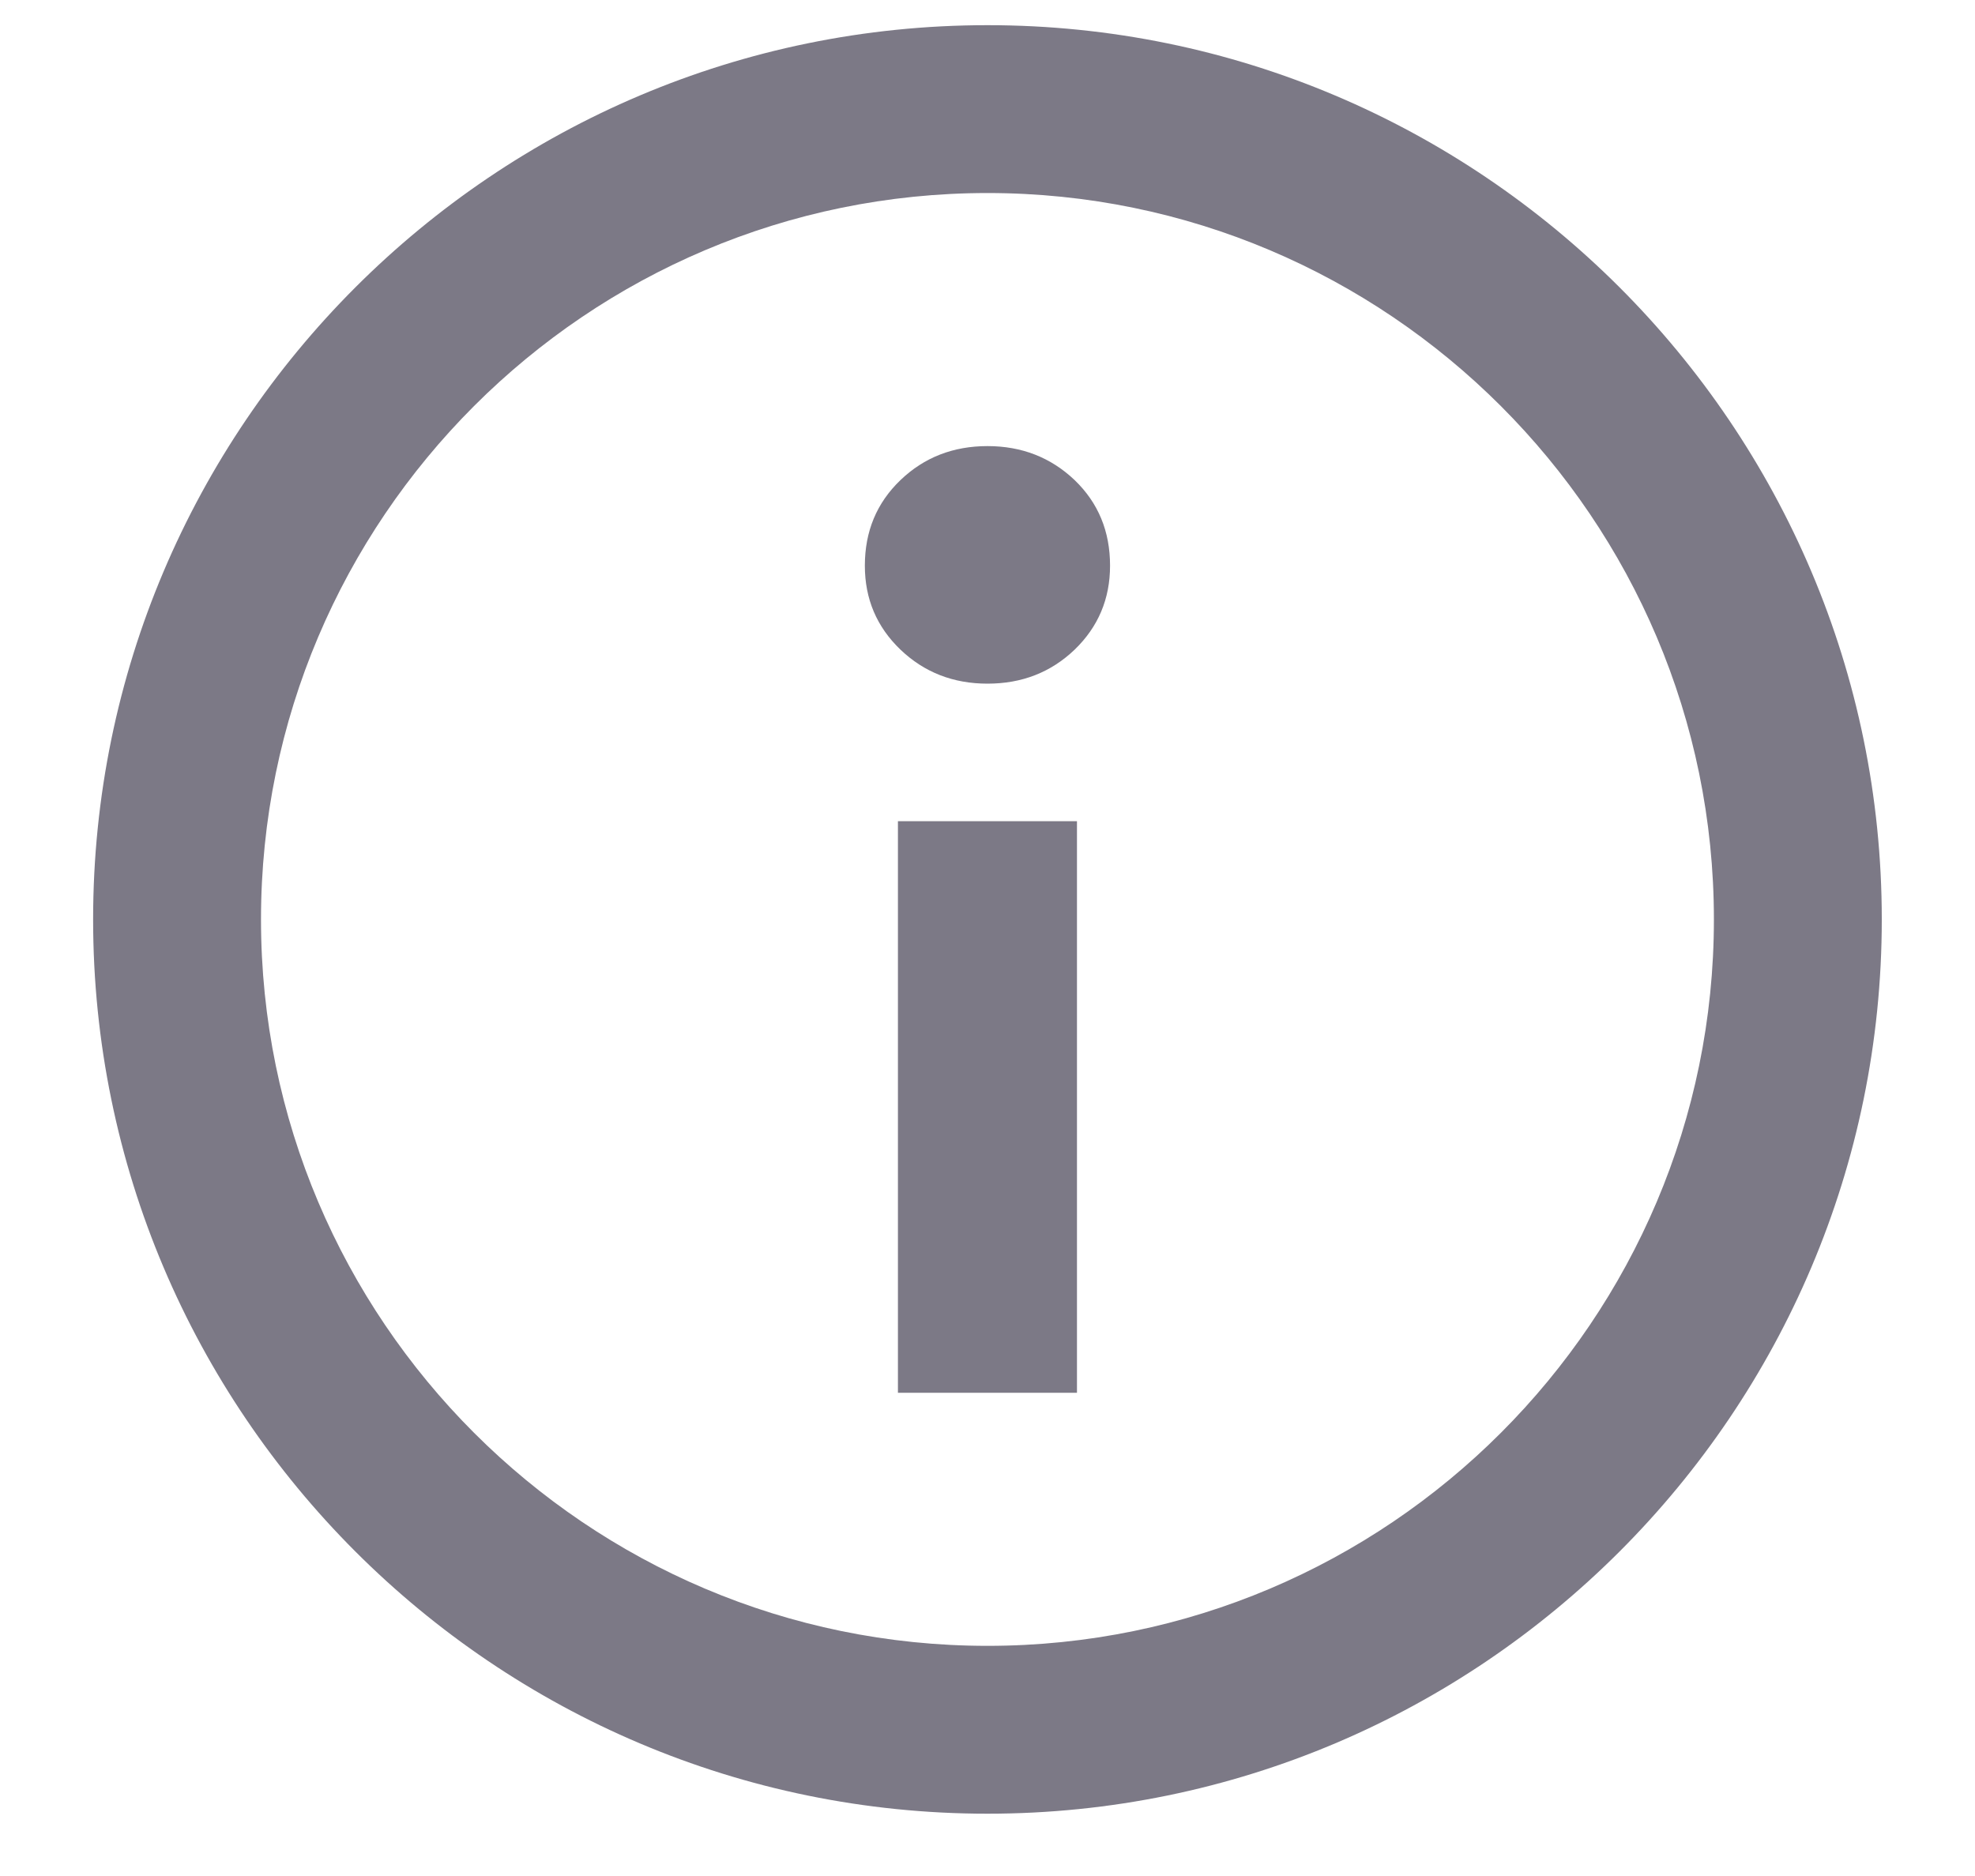
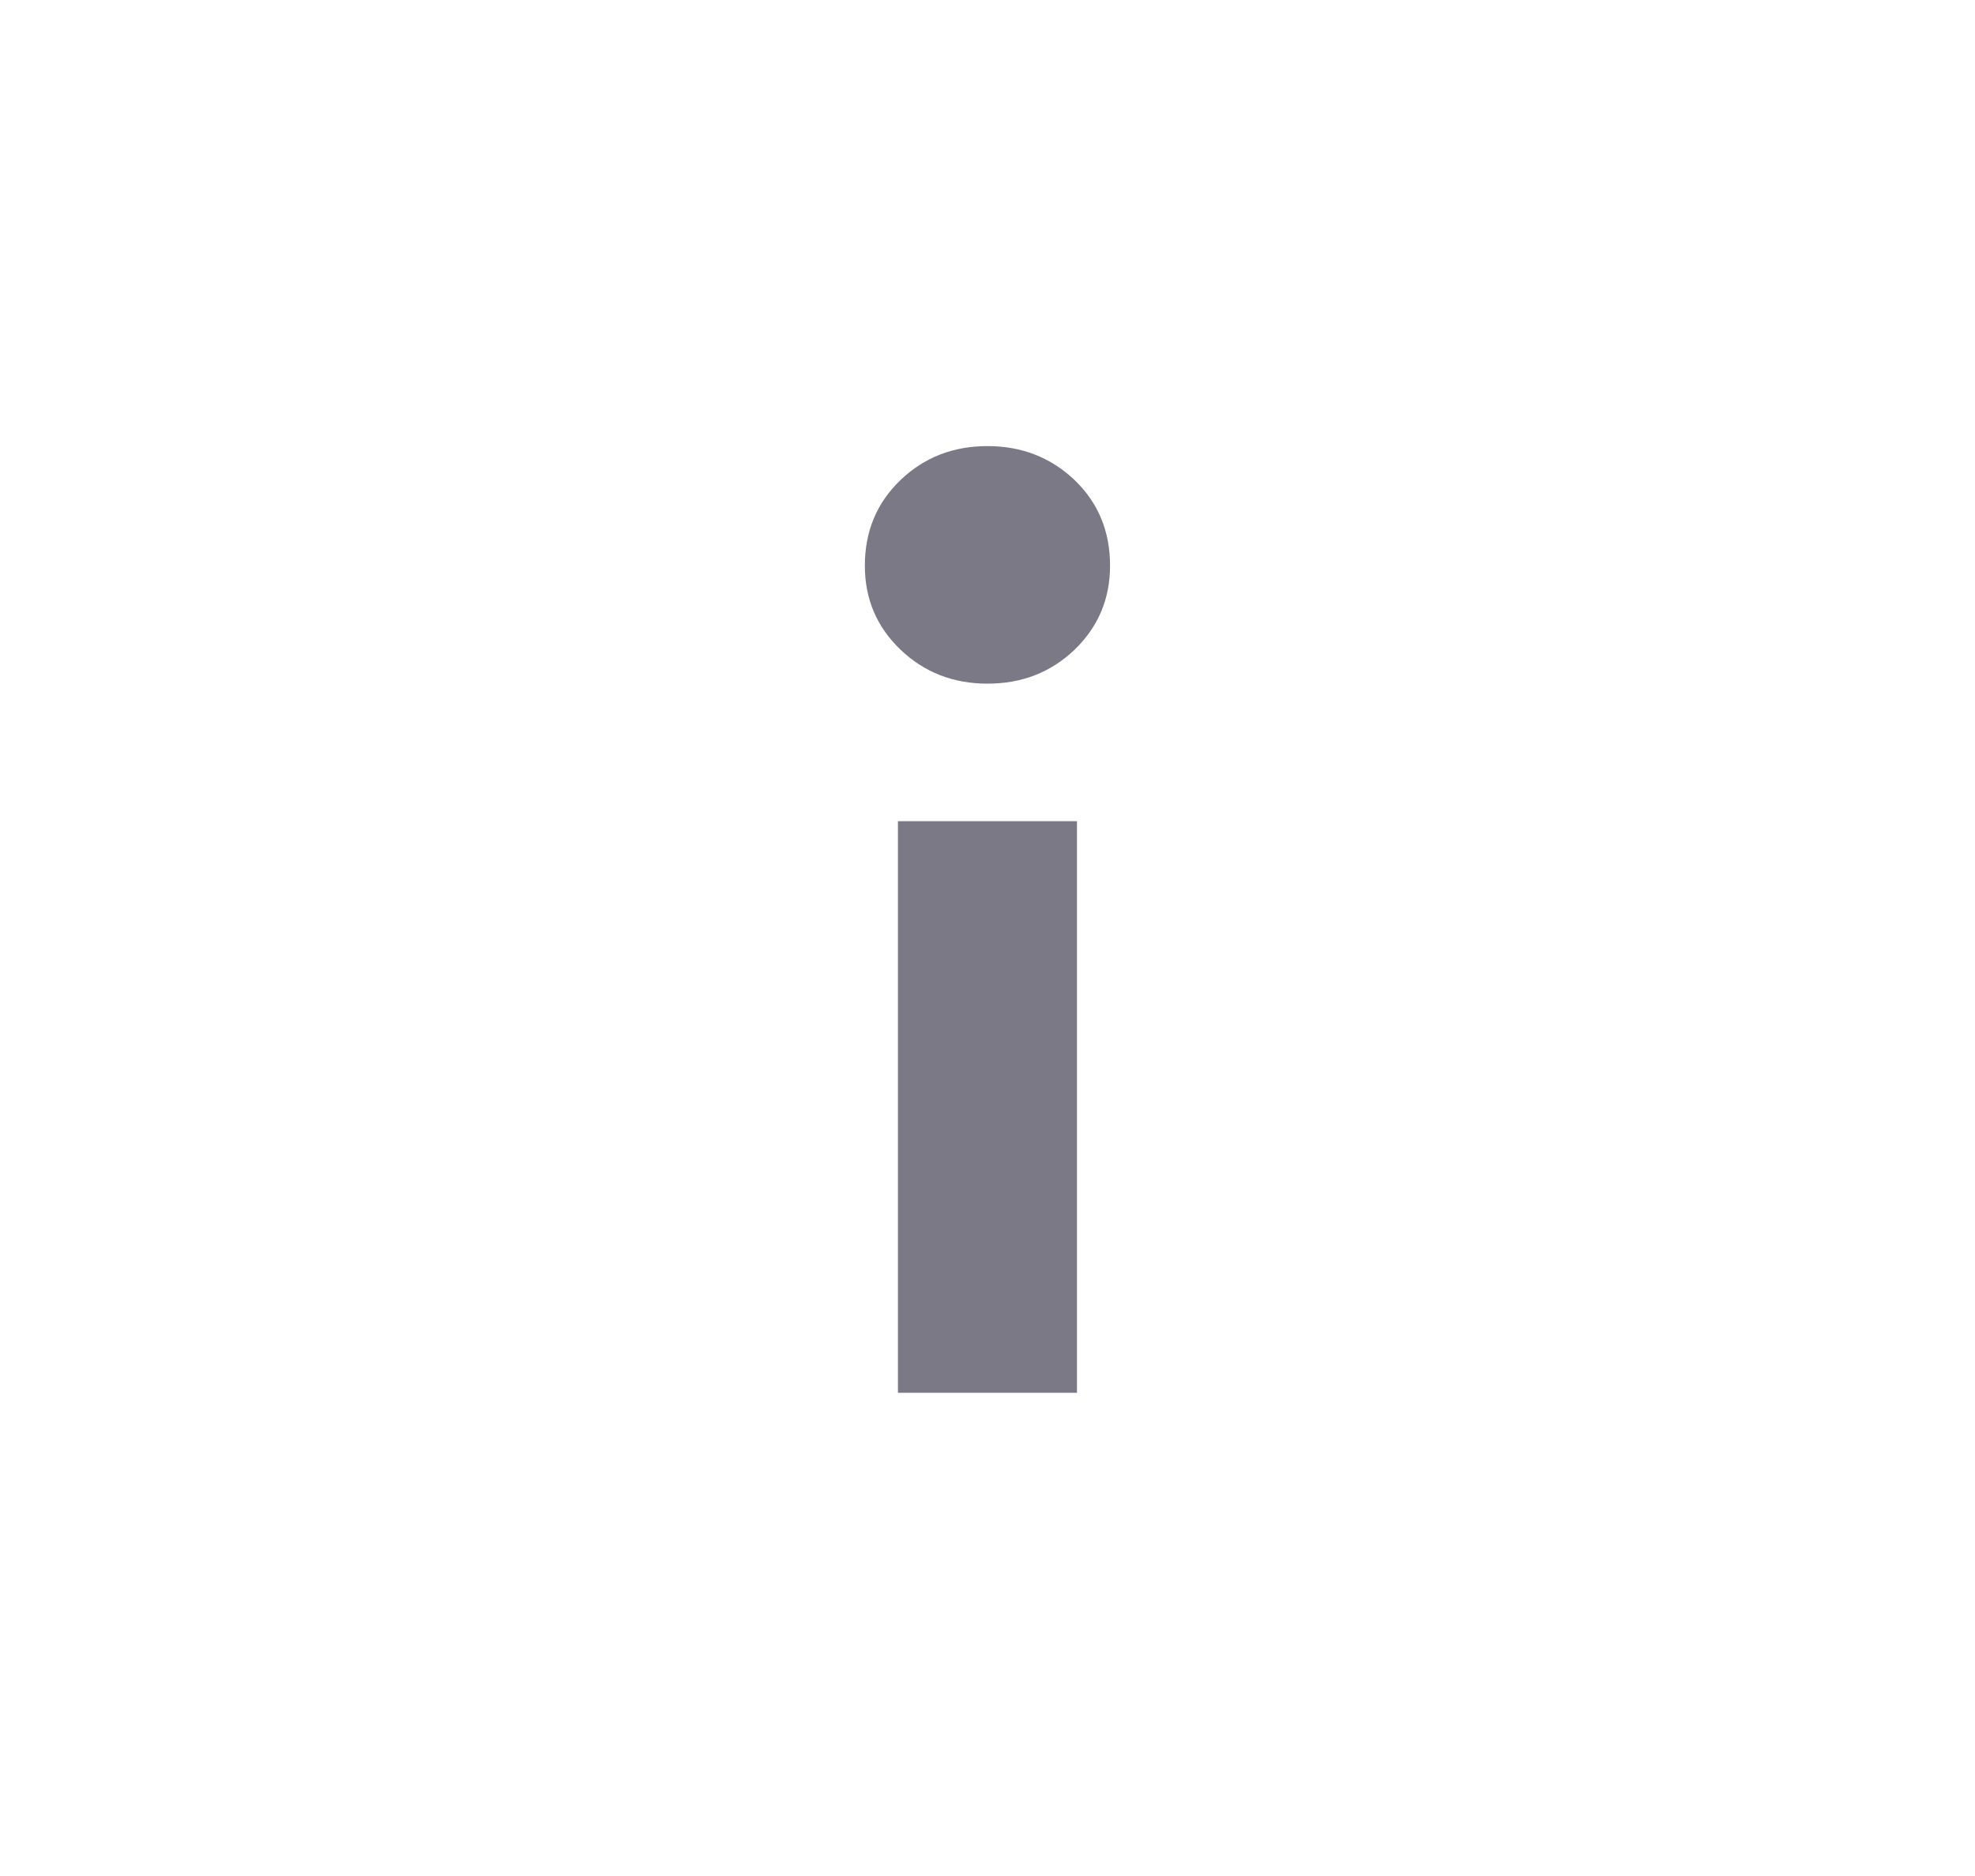
<svg xmlns="http://www.w3.org/2000/svg" width="20" height="19" viewBox="0 0 20 19" fill="none">
-   <path d="M10 18.369C5.006 18.369 0.943 14.307 0.943 9.312C0.943 4.317 5.006 0.255 10 0.255C14.994 0.255 19.056 4.317 19.056 9.312C19.056 14.307 14.994 18.369 10 18.369V18.369ZM10 1.955C5.943 1.955 2.643 5.256 2.643 9.312C2.643 13.368 5.944 16.669 10 16.669C14.056 16.669 17.356 13.368 17.356 9.312C17.356 5.256 14.055 1.955 10 1.955V1.955Z" fill="#7C7986" />
  <path d="M10.906 14.106H9.093V8.317H10.906V14.106Z" fill="#7C7986" />
  <path d="M8.758 5.729C8.758 5.381 8.878 5.093 9.119 4.862C9.359 4.632 9.653 4.518 10 4.518C10.347 4.518 10.641 4.633 10.882 4.862C11.122 5.093 11.241 5.381 11.241 5.729C11.241 6.066 11.121 6.349 10.882 6.58C10.641 6.81 10.348 6.924 10 6.924C9.652 6.924 9.359 6.809 9.119 6.58C8.878 6.349 8.758 6.066 8.758 5.729V5.729Z" fill="#7C7986" />
</svg>